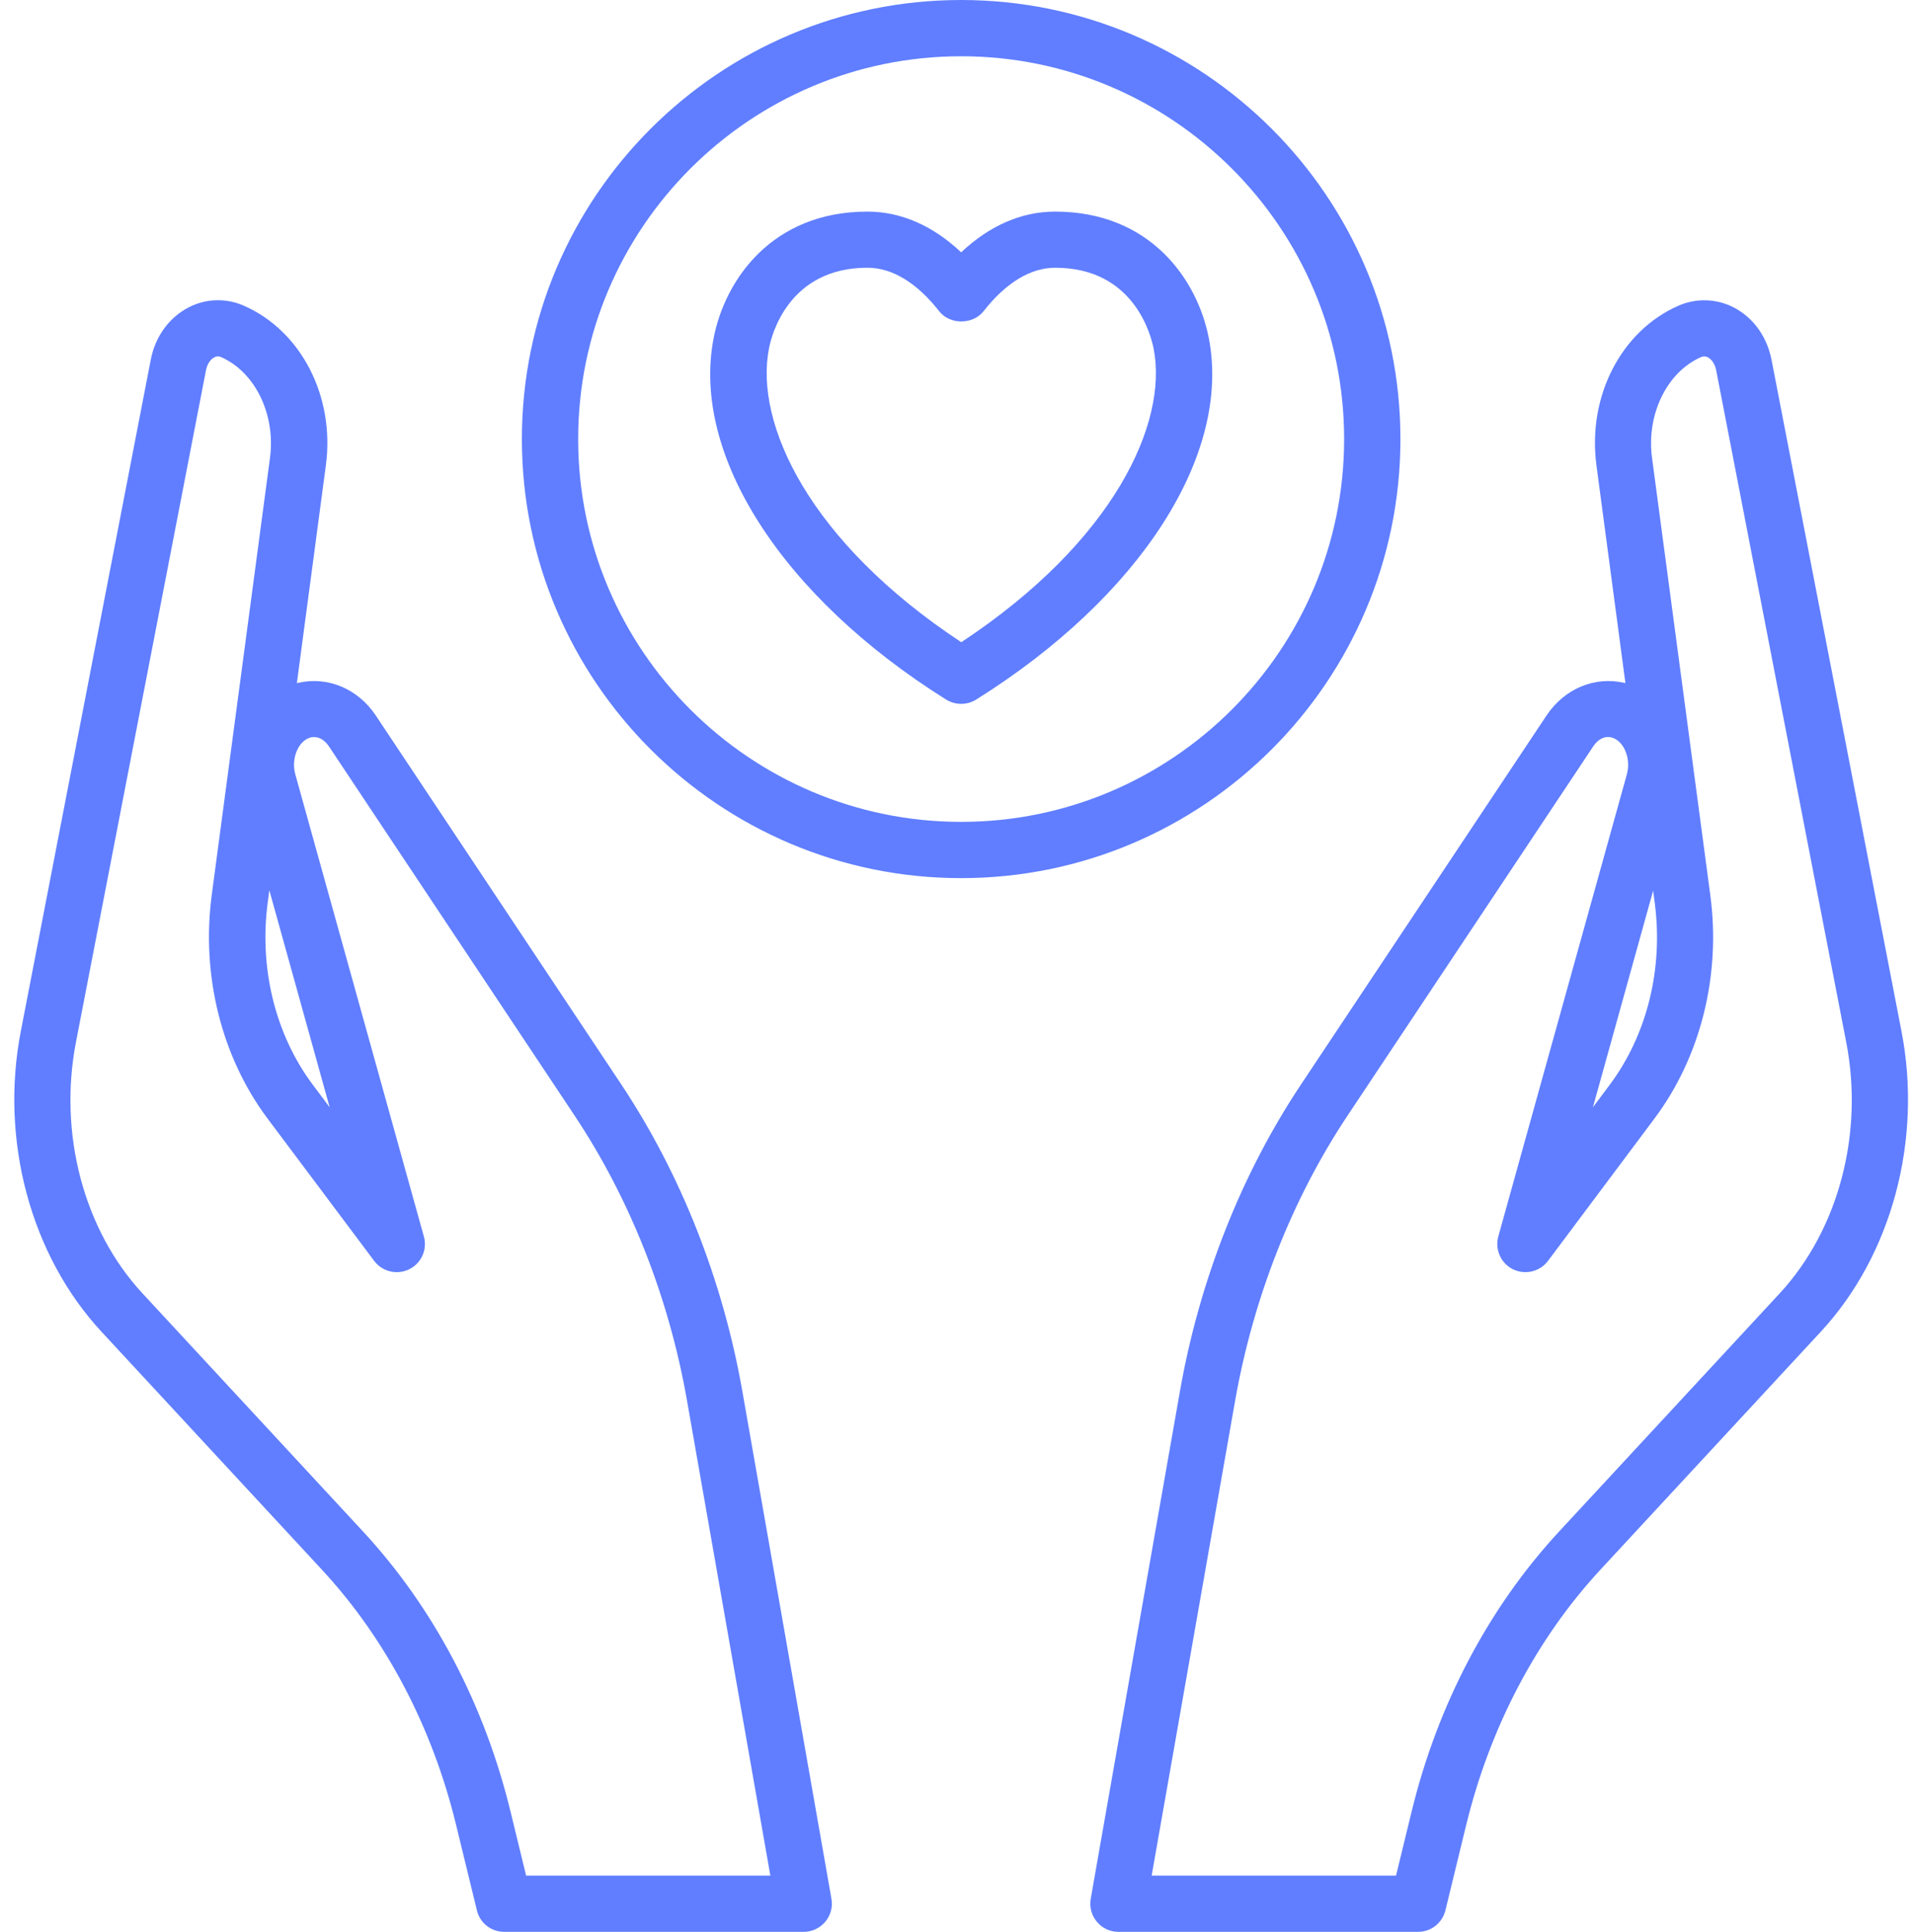
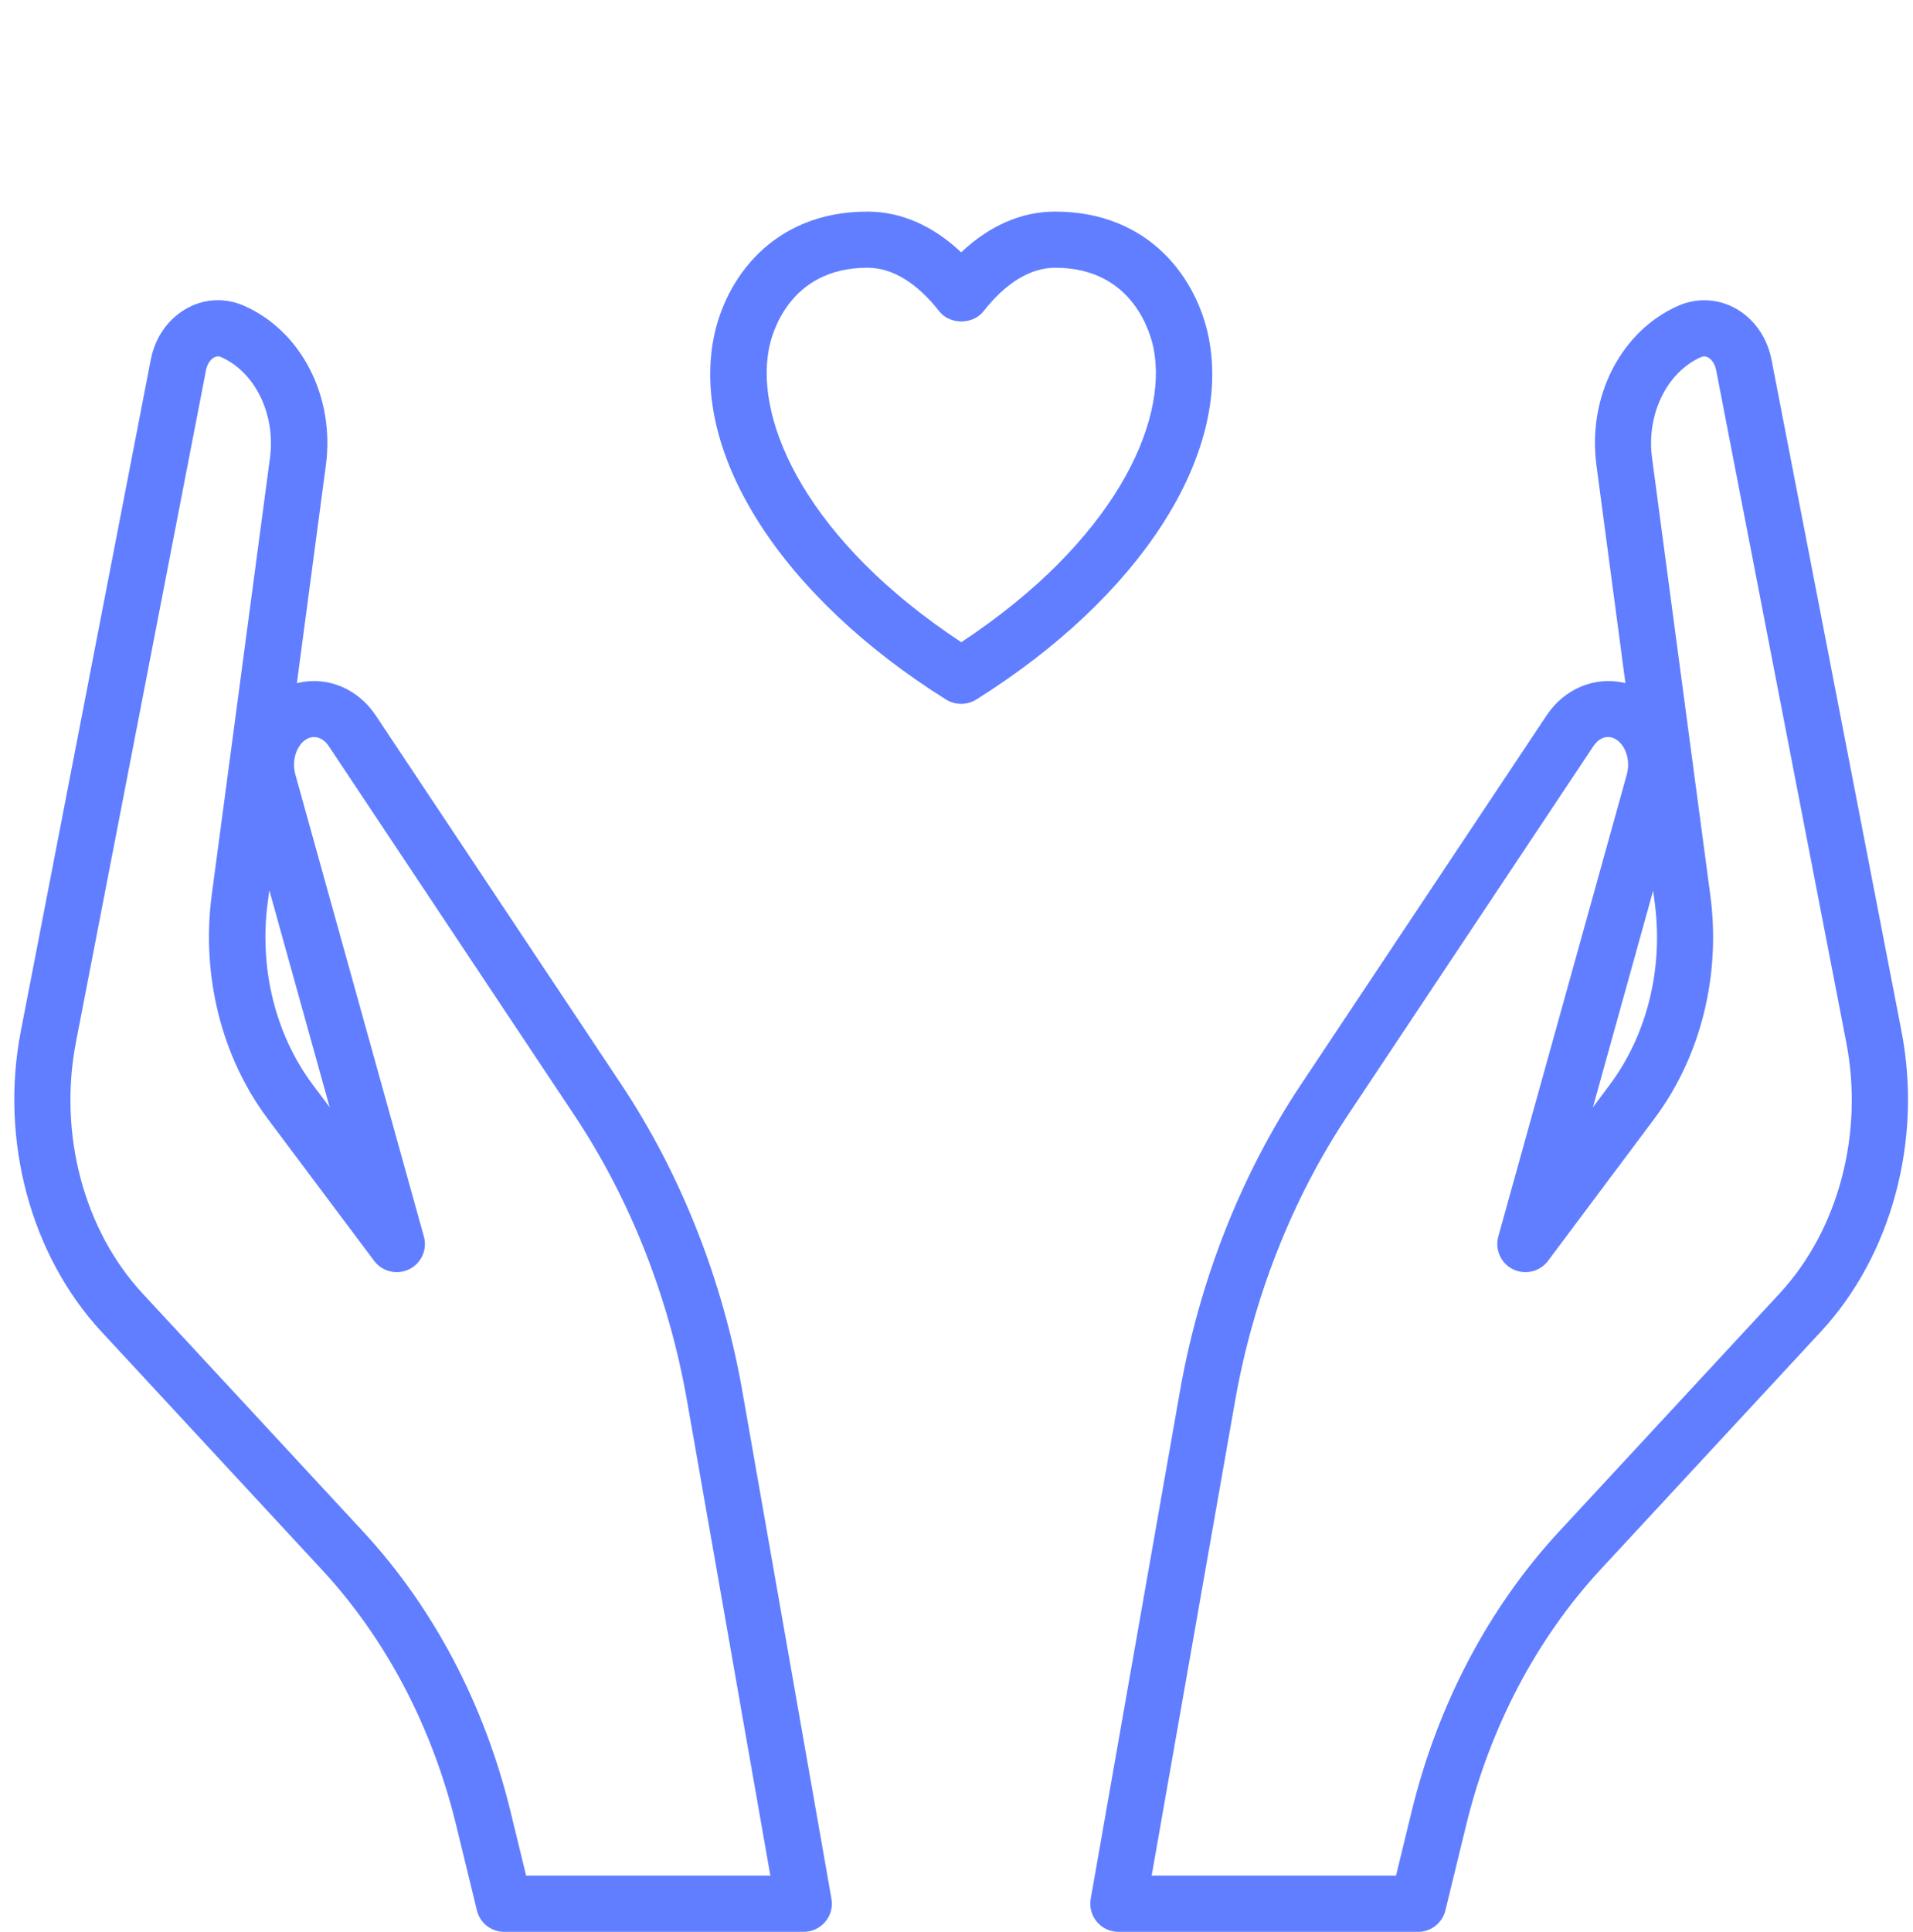
<svg xmlns="http://www.w3.org/2000/svg" width="105" height="106" viewBox="0 0 105 106" fill="none">
-   <path d="M77.836 106H61.387C60.929 106 60.495 105.798 60.207 105.449C59.913 105.1 59.788 104.643 59.866 104.193L64.764 76.339C65.835 70.25 68.133 64.418 71.417 59.492L84.893 39.248C85.863 37.797 87.516 37.099 89.131 37.464C89.162 37.464 89.193 37.479 89.216 37.487L87.625 25.534C87.121 21.757 88.976 18.15 92.135 16.77C93.121 16.343 94.223 16.382 95.178 16.878C96.242 17.437 96.987 18.476 97.235 19.74L104.369 56.591C105.526 62.564 103.826 68.877 99.944 73.066L87.842 86.128C84.334 89.921 81.788 94.761 80.476 100.136L79.335 104.821C79.164 105.511 78.551 106 77.836 106ZM63.227 102.913H76.625L77.479 99.407C78.908 93.528 81.71 88.207 85.576 84.034L97.678 70.972C100.907 67.489 102.312 62.199 101.334 57.181L94.2 20.33C94.138 19.996 93.967 19.725 93.742 19.608C93.579 19.523 93.447 19.562 93.369 19.593C91.491 20.415 90.358 22.742 90.676 25.123L93.874 49.114C94.464 53.52 93.346 57.987 90.808 61.377L84.963 69.188C84.52 69.777 83.713 69.971 83.045 69.645C82.377 69.32 82.044 68.559 82.238 67.846L89.294 42.49C89.434 41.986 89.364 41.435 89.115 41.008C89.015 40.838 88.79 40.543 88.432 40.458C88.075 40.373 87.71 40.559 87.454 40.946L73.978 61.191C70.928 65.767 68.793 71.189 67.791 76.867L63.212 102.913H63.227ZM90.738 48.866L87.431 60.757L88.347 59.531C90.404 56.785 91.305 53.14 90.823 49.525L90.738 48.874V48.866Z" fill="#607EFF" />
+   <path d="M77.836 106H61.387C60.929 106 60.495 105.798 60.207 105.449C59.913 105.1 59.788 104.643 59.866 104.193L64.764 76.339C65.835 70.25 68.133 64.418 71.417 59.492L84.893 39.248C85.863 37.797 87.516 37.099 89.131 37.464C89.162 37.464 89.193 37.479 89.216 37.487L87.625 25.534C87.121 21.757 88.976 18.15 92.135 16.77C93.121 16.343 94.223 16.382 95.178 16.878C96.242 17.437 96.987 18.476 97.235 19.74L104.369 56.591C105.526 62.564 103.826 68.877 99.944 73.066L87.842 86.128C84.334 89.921 81.788 94.761 80.476 100.136L79.335 104.821C79.164 105.511 78.551 106 77.836 106ZM63.227 102.913H76.625L77.479 99.407C78.908 93.528 81.71 88.207 85.576 84.034L97.678 70.972C100.907 67.489 102.312 62.199 101.334 57.181L94.2 20.33C94.138 19.996 93.967 19.725 93.742 19.608C93.579 19.523 93.447 19.562 93.369 19.593C91.491 20.415 90.358 22.742 90.676 25.123L93.874 49.114C94.464 53.52 93.346 57.987 90.808 61.377L84.963 69.188C84.52 69.777 83.713 69.971 83.045 69.645C82.377 69.32 82.044 68.559 82.238 67.846L89.294 42.49C89.434 41.986 89.364 41.435 89.115 41.008C89.015 40.838 88.79 40.543 88.432 40.458C88.075 40.373 87.71 40.559 87.454 40.946L73.978 61.191C70.928 65.767 68.793 71.189 67.791 76.867L63.212 102.913H63.227M90.738 48.866L87.431 60.757L88.347 59.531C90.404 56.785 91.305 53.14 90.823 49.525L90.738 48.874V48.866Z" fill="#607EFF" />
  <path d="M44.123 106H27.674C26.96 106 26.339 105.511 26.176 104.821L25.035 100.136C23.731 94.769 21.185 89.921 17.668 86.128L5.566 73.066C1.685 68.877 -0.015 62.564 1.141 56.591L8.275 19.74C8.516 18.476 9.269 17.436 10.332 16.878C11.287 16.374 12.397 16.343 13.375 16.77C16.535 18.15 18.39 21.757 17.886 25.534L16.294 37.487C16.294 37.487 16.356 37.471 16.38 37.464C17.994 37.099 19.648 37.797 20.618 39.248L34.094 59.492C37.377 64.425 39.675 70.25 40.746 76.339L45.637 104.193C45.715 104.643 45.59 105.1 45.295 105.449C45 105.798 44.566 106 44.115 106H44.123ZM28.885 102.913H42.283L37.711 76.867C36.718 71.189 34.575 65.767 31.524 61.191L18.049 40.946C17.792 40.559 17.427 40.38 17.07 40.458C16.713 40.543 16.488 40.838 16.387 41.008C16.139 41.435 16.069 41.986 16.209 42.49L23.265 67.846C23.467 68.559 23.125 69.32 22.458 69.645C21.79 69.971 20.983 69.777 20.54 69.188L14.687 61.377C12.157 57.995 11.039 53.52 11.621 49.114L14.819 25.123C15.137 22.742 14.004 20.415 12.133 19.593C12.056 19.554 11.931 19.523 11.761 19.608C11.536 19.725 11.365 19.996 11.303 20.33L4.169 57.181C3.199 62.207 4.596 67.489 7.825 70.972L19.927 84.034C23.801 88.214 26.595 93.528 28.023 99.407L28.877 102.913H28.885ZM14.78 48.866L14.695 49.517C14.214 53.132 15.114 56.777 17.171 59.523L18.095 60.757L14.788 48.866H14.78Z" fill="#607EFF" />
  <path d="M52.755 38.62C52.468 38.62 52.189 38.542 51.932 38.387C42.928 32.748 37.921 24.953 39.171 18.546C39.792 15.35 42.377 11.611 47.609 11.611C49.449 11.611 51.203 12.379 52.755 13.845C54.316 12.379 56.07 11.611 57.91 11.611C63.142 11.611 65.719 15.342 66.348 18.546C67.597 24.96 62.583 32.748 53.578 38.387C53.33 38.542 53.043 38.62 52.755 38.62ZM47.609 14.691C43.285 14.691 42.346 18.383 42.206 19.128C41.406 23.215 44.387 29.715 52.763 35.238C61.139 29.707 64.12 23.215 63.32 19.128C63.173 18.383 62.234 14.691 57.917 14.691C56.567 14.691 55.208 15.513 53.982 17.08C53.392 17.824 52.134 17.824 51.552 17.08C50.326 15.513 48.967 14.691 47.617 14.691H47.609Z" fill="#607EFF" />
-   <path d="M52.755 48.183C39.458 48.183 28.645 37.379 28.645 24.092C28.645 10.805 39.458 0 52.755 0C66.053 0 76.866 10.805 76.866 24.092C76.866 37.379 66.053 48.183 52.755 48.183ZM52.755 3.087C41.166 3.087 31.734 12.511 31.734 24.092C31.734 35.672 41.166 45.096 52.755 45.096C64.345 45.096 73.776 35.672 73.776 24.092C73.776 12.511 64.345 3.087 52.755 3.087Z" fill="#607EFF" />
</svg>